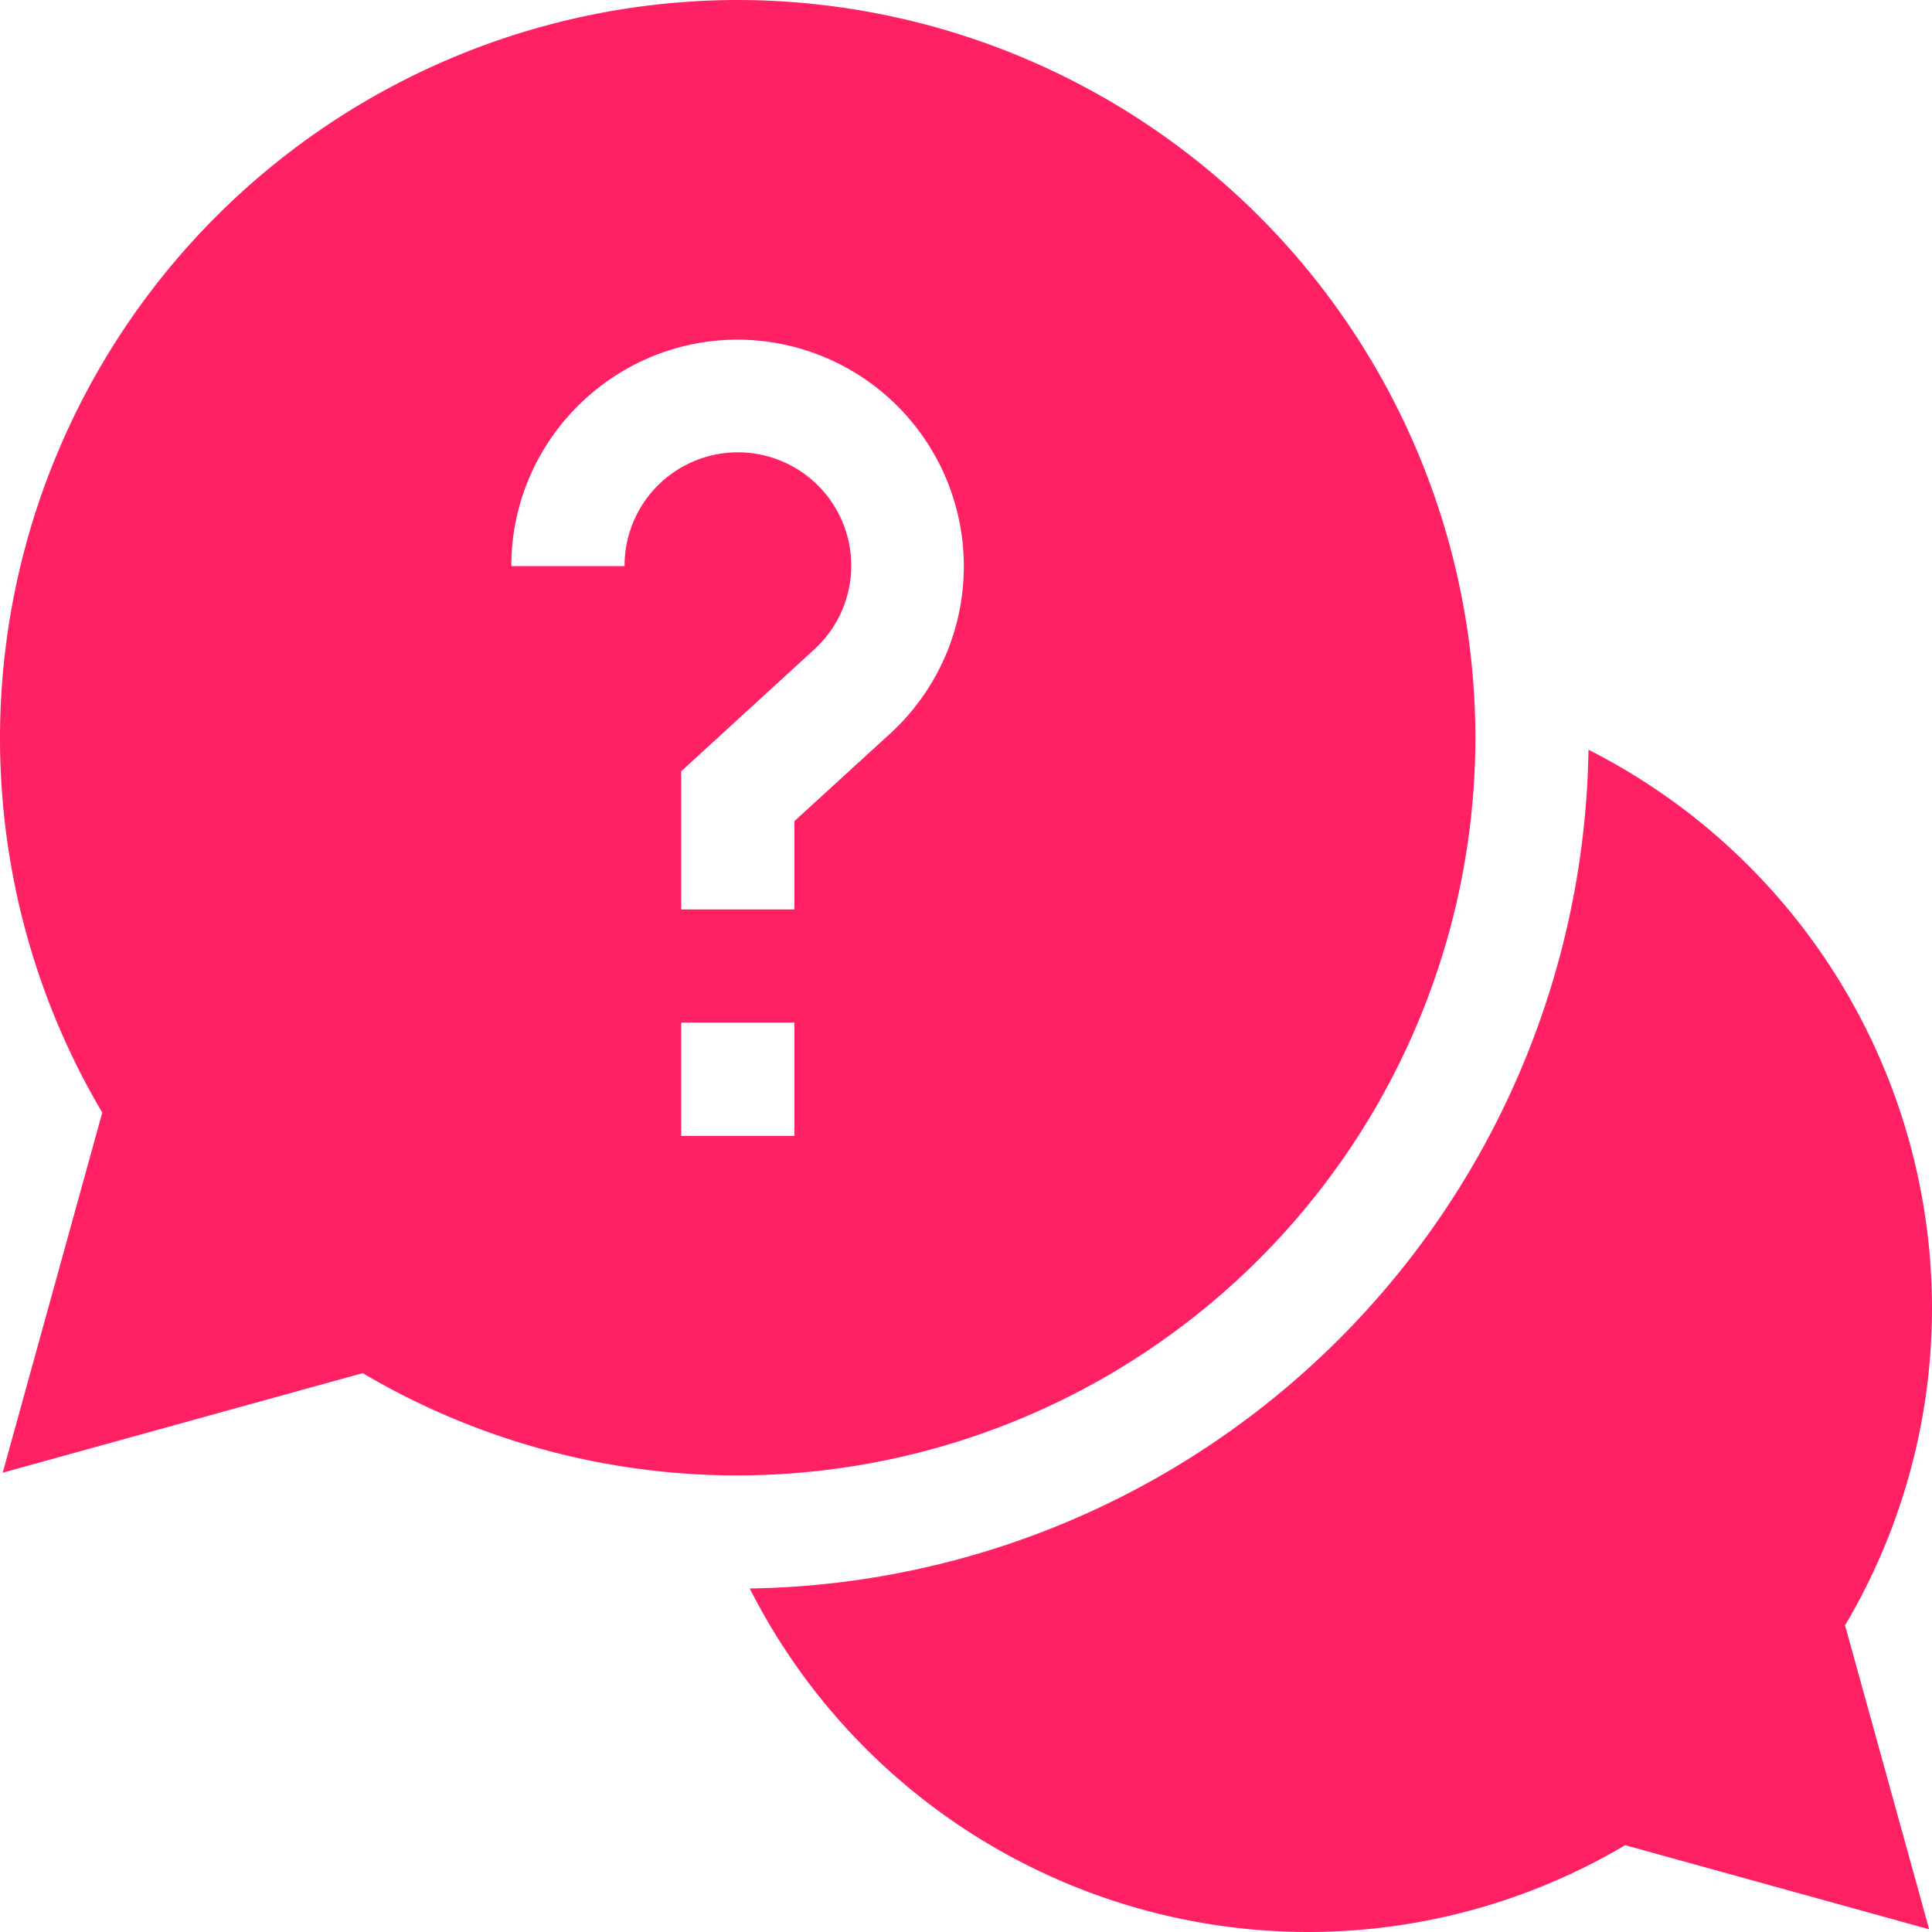
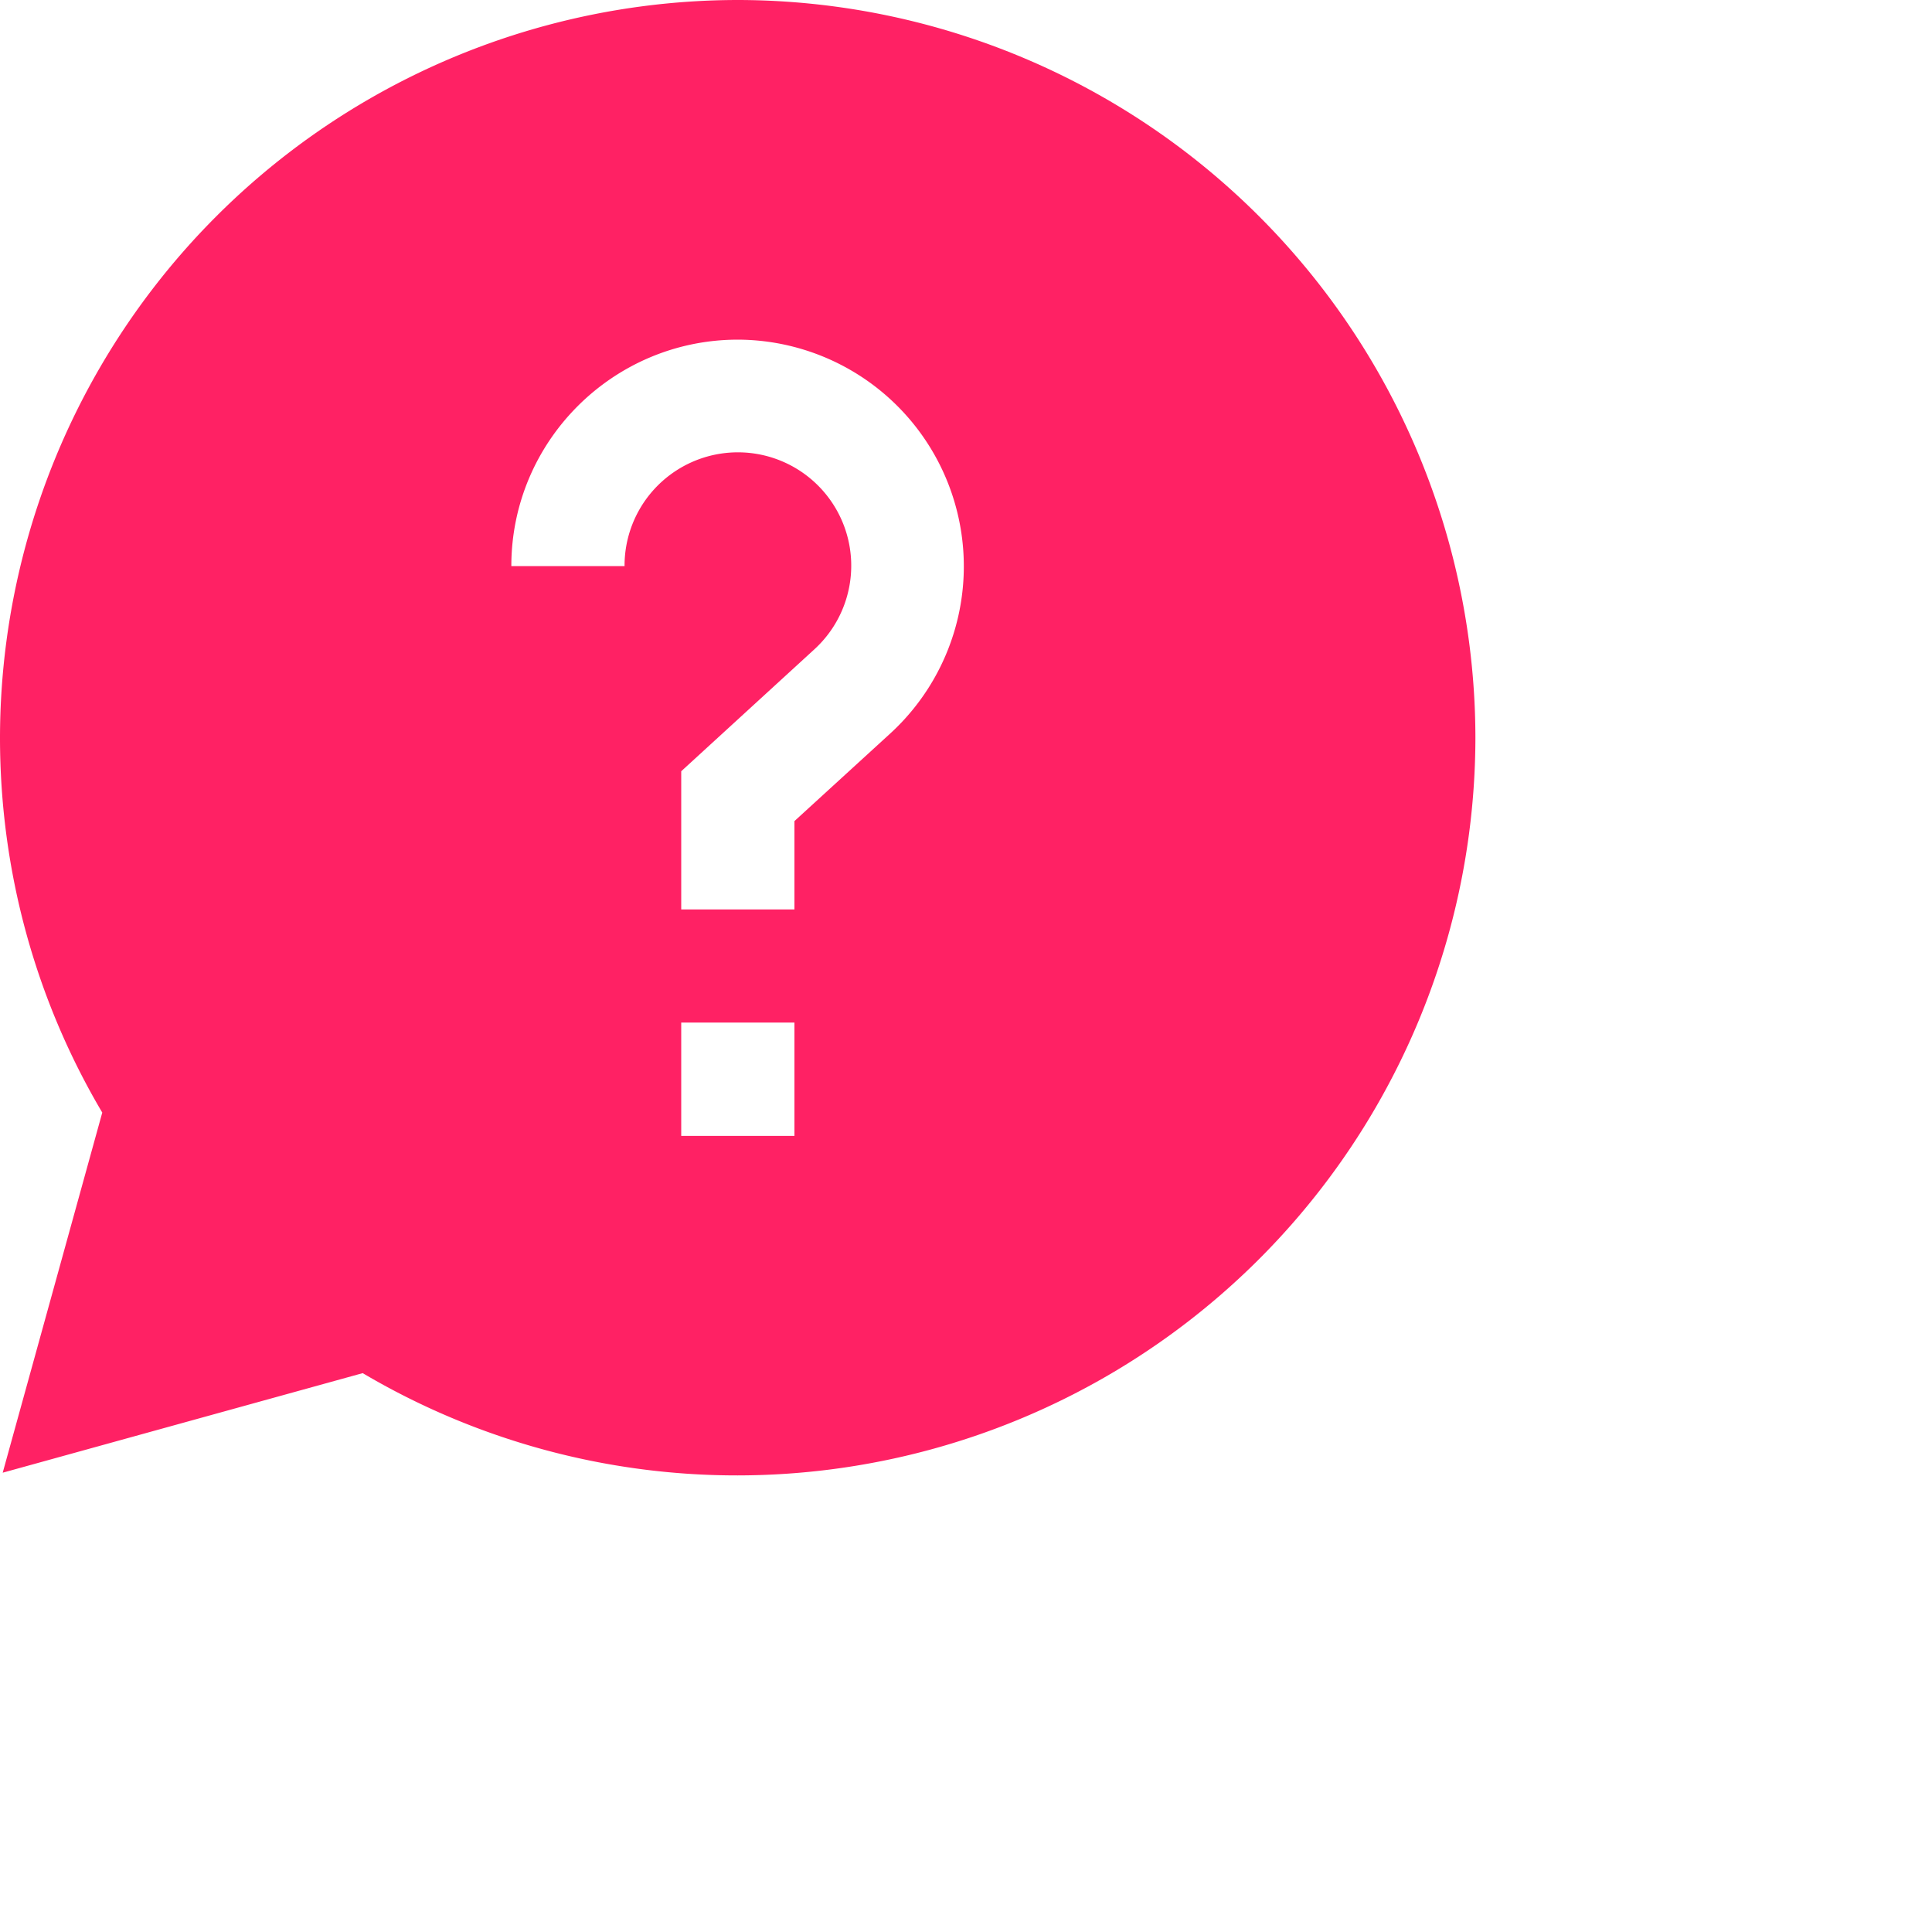
<svg xmlns="http://www.w3.org/2000/svg" width="15" height="15" fill="none">
-   <path d="M15 10.151a4.863 4.863 0 00-2.667-4.33 6.614 6.614 0 01-6.512 6.512A4.864 4.864 0 0010.15 15a4.83 4.83 0 002.468-.674l2.36.653-.653-2.36A4.83 4.83 0 0015 10.15z" fill="#FF2164" />
  <path d="M11.455 5.728A5.734 5.734 0 005.728 0 5.734 5.734 0 000 5.728c0 1.029.274 2.031.794 2.91l-.773 2.796 2.795-.773a5.71 5.71 0 002.912.794 5.734 5.734 0 005.727-5.727zM4.85 4.395h-.88c0-.97.79-1.758 1.759-1.758a1.76 1.76 0 011.186 3.055l-.747.683v.686h-.879V5.988l1.032-.945a.88.88 0 10-1.472-.649zm.44 3.544h.878v.88h-.879v-.88z" fill="#FF2164" />
</svg>